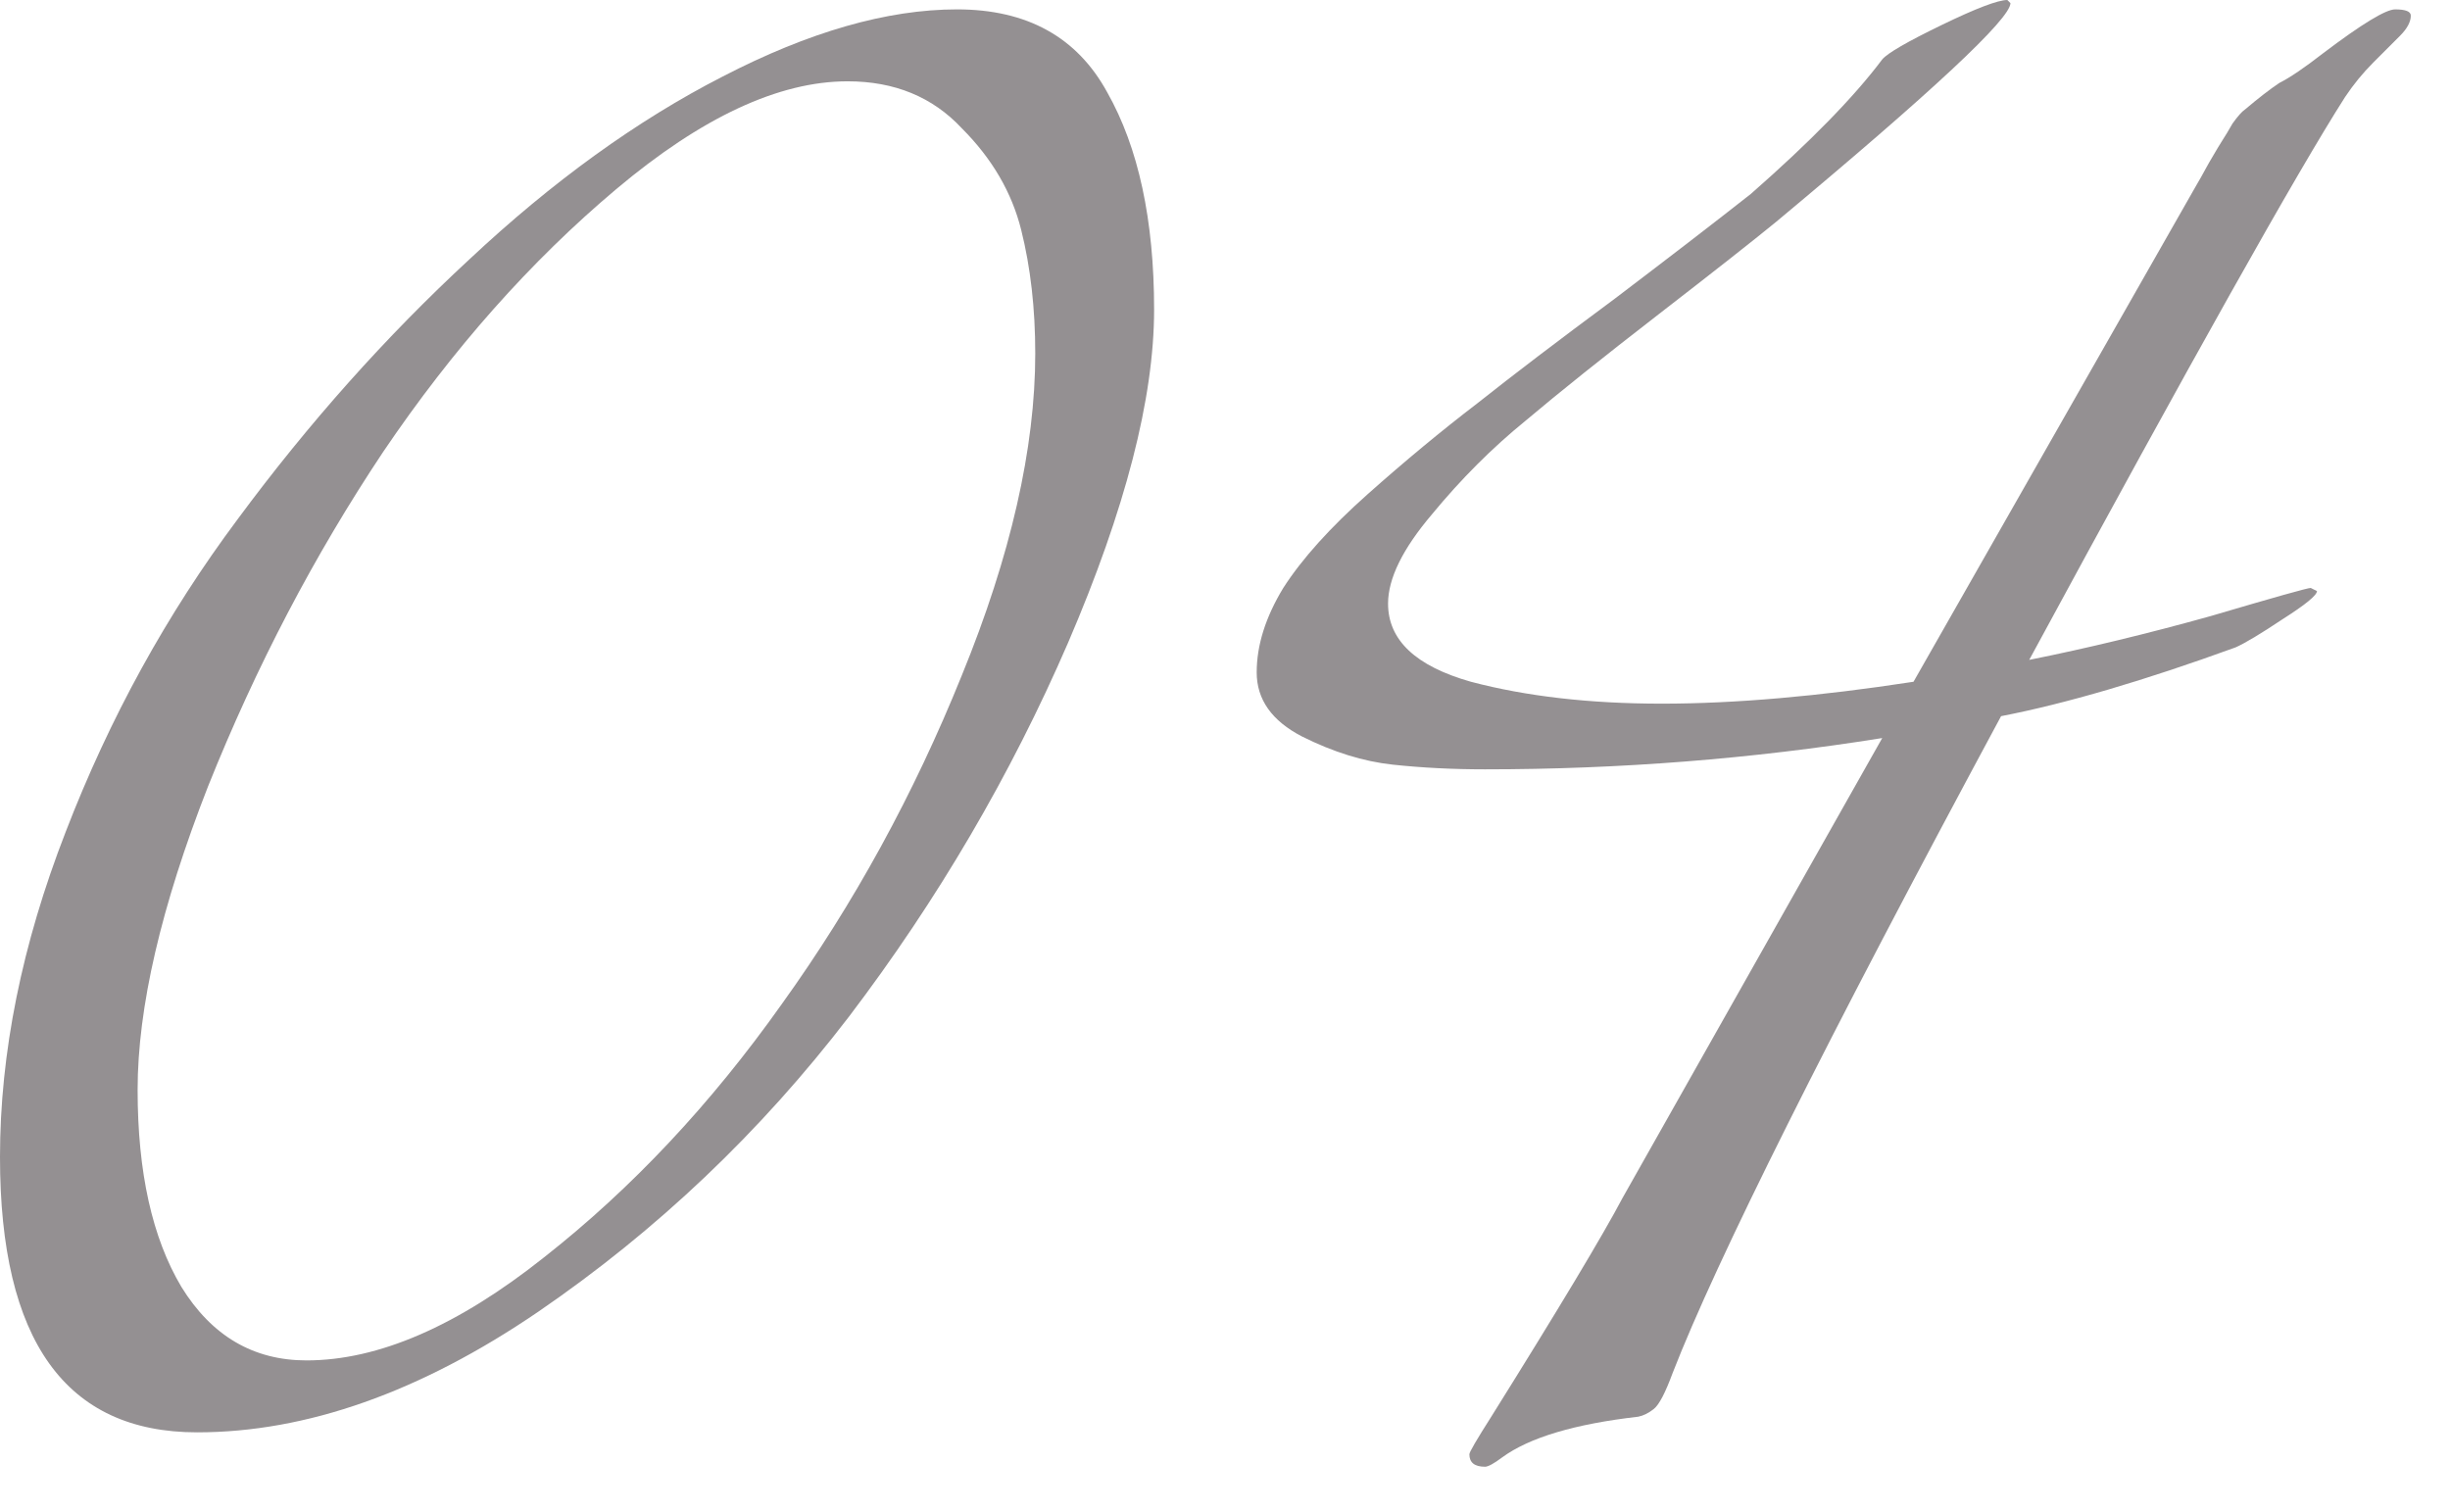
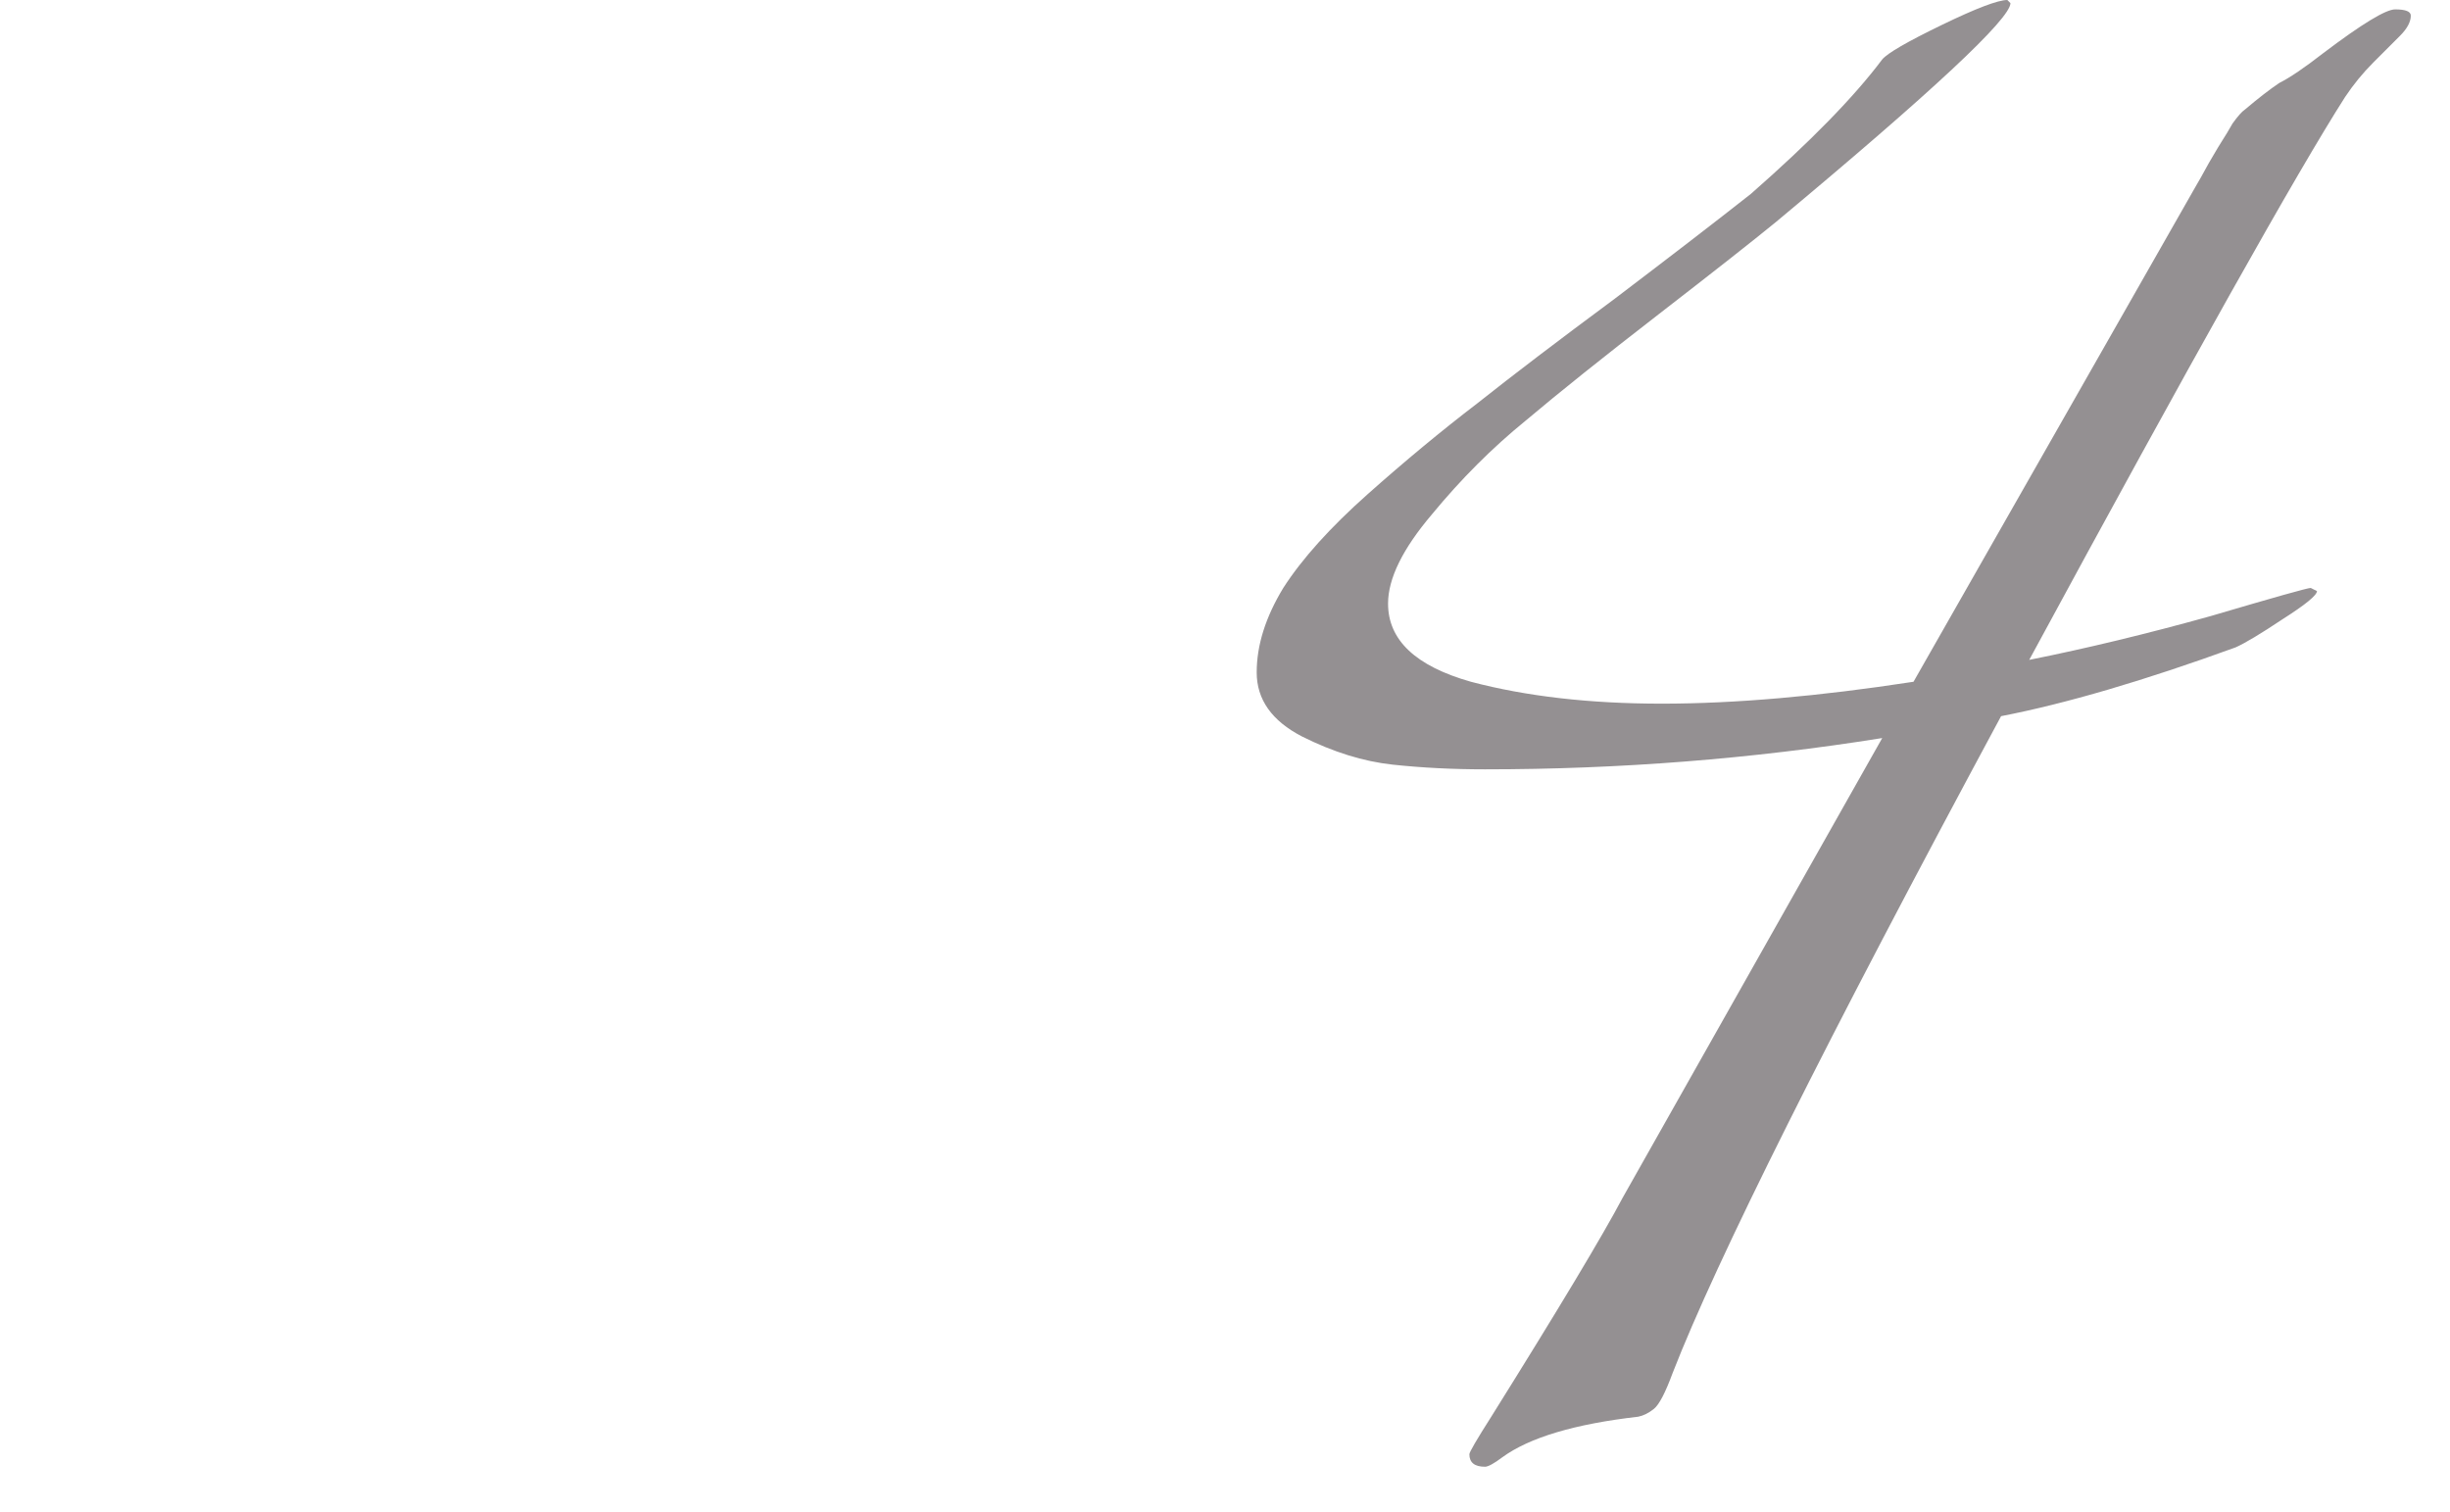
<svg xmlns="http://www.w3.org/2000/svg" width="47" height="29" viewBox="0 0 47 29" fill="none">
-   <path d="M7.35 8.67C6.03 10.65 4.91 12.79 3.99 15.09C3.09 17.39 2.64 19.33 2.64 20.91C2.64 22.49 2.92 23.75 3.48 24.69C4.06 25.63 4.86 26.1 5.88 26.1C7.26 26.1 8.78 25.44 10.44 24.12C12.12 22.8 13.64 21.18 15 19.26C16.38 17.34 17.53 15.24 18.45 12.96C19.39 10.66 19.86 8.6 19.86 6.78C19.86 5.92 19.77 5.13 19.59 4.41C19.41 3.69 19.03 3.04 18.45 2.46C17.89 1.86 17.16 1.56 16.26 1.56C14.94 1.56 13.46 2.25 11.82 3.63C10.18 5.01 8.69 6.69 7.35 8.67ZM9 4.98C10.6 3.48 12.22 2.31 13.86 1.47C15.52 0.61 17.02 0.18 18.36 0.18C19.7 0.18 20.66 0.71 21.24 1.77C21.84 2.83 22.14 4.22 22.14 5.94C22.14 7.64 21.59 9.77 20.49 12.33C19.39 14.87 17.99 17.26 16.29 19.5C14.59 21.72 12.6 23.61 10.32 25.17C8.06 26.71 5.88 27.48 3.78 27.48C1.26 27.48 0 25.72 0 22.2C0 20.2 0.42 18.12 1.26 15.96C2.1 13.78 3.2 11.78 4.56 9.96C5.92 8.12 7.4 6.46 9 4.98Z" fill="#949092" />
  <path d="M44.328 11.28C44.328 11.28 44.368 11.3 44.448 11.34C44.448 11.42 44.228 11.6 43.788 11.88C43.368 12.16 43.068 12.34 42.888 12.42C41.128 13.06 39.628 13.5 38.388 13.74C35.028 19.98 32.928 24.18 32.088 26.34C31.948 26.72 31.828 26.95 31.728 27.03C31.628 27.11 31.528 27.16 31.428 27.18C30.208 27.32 29.338 27.58 28.818 27.96C28.658 28.08 28.548 28.14 28.488 28.14C28.288 28.14 28.188 28.06 28.188 27.9C28.188 27.86 28.328 27.62 28.608 27.18C29.908 25.1 30.748 23.7 31.128 22.98L36.108 14.16C33.608 14.56 31.068 14.76 28.488 14.76C27.868 14.76 27.278 14.73 26.718 14.67C26.158 14.61 25.578 14.43 24.978 14.13C24.398 13.83 24.108 13.42 24.108 12.9C24.108 12.38 24.278 11.84 24.618 11.28C24.978 10.72 25.518 10.12 26.238 9.48C26.958 8.84 27.658 8.26 28.338 7.74C29.018 7.2 29.898 6.53 30.978 5.73C32.058 4.91 32.928 4.24 33.588 3.72C34.728 2.72 35.568 1.86 36.108 1.14C36.208 1.02 36.588 0.8 37.248 0.48C37.908 0.16 38.328 0 38.508 0L38.568 0.06C38.568 0.36 37.068 1.76 34.068 4.26C33.628 4.62 32.878 5.21 31.818 6.03C30.758 6.85 29.908 7.53 29.268 8.07C28.628 8.59 28.028 9.19 27.468 9.87C26.908 10.53 26.628 11.1 26.628 11.58C26.628 12.28 27.158 12.78 28.218 13.08C29.278 13.36 30.498 13.5 31.878 13.5C33.278 13.5 34.888 13.36 36.708 13.08L42.108 3.6C42.168 3.5 42.258 3.34 42.378 3.12C42.518 2.88 42.608 2.73 42.648 2.67C42.688 2.61 42.748 2.51 42.828 2.37C42.928 2.23 43.008 2.14 43.068 2.1C43.328 1.88 43.548 1.71 43.728 1.59C43.928 1.49 44.208 1.3 44.568 1.02C45.308 0.46 45.768 0.18 45.948 0.18C46.148 0.18 46.248 0.22 46.248 0.3C46.248 0.42 46.178 0.55 46.038 0.69L45.528 1.2C45.328 1.4 45.148 1.62 44.988 1.86C44.068 3.3 42.048 6.9 38.928 12.66C40.028 12.44 41.188 12.16 42.408 11.82C43.628 11.46 44.268 11.28 44.328 11.28Z" fill="#949092" />
</svg>